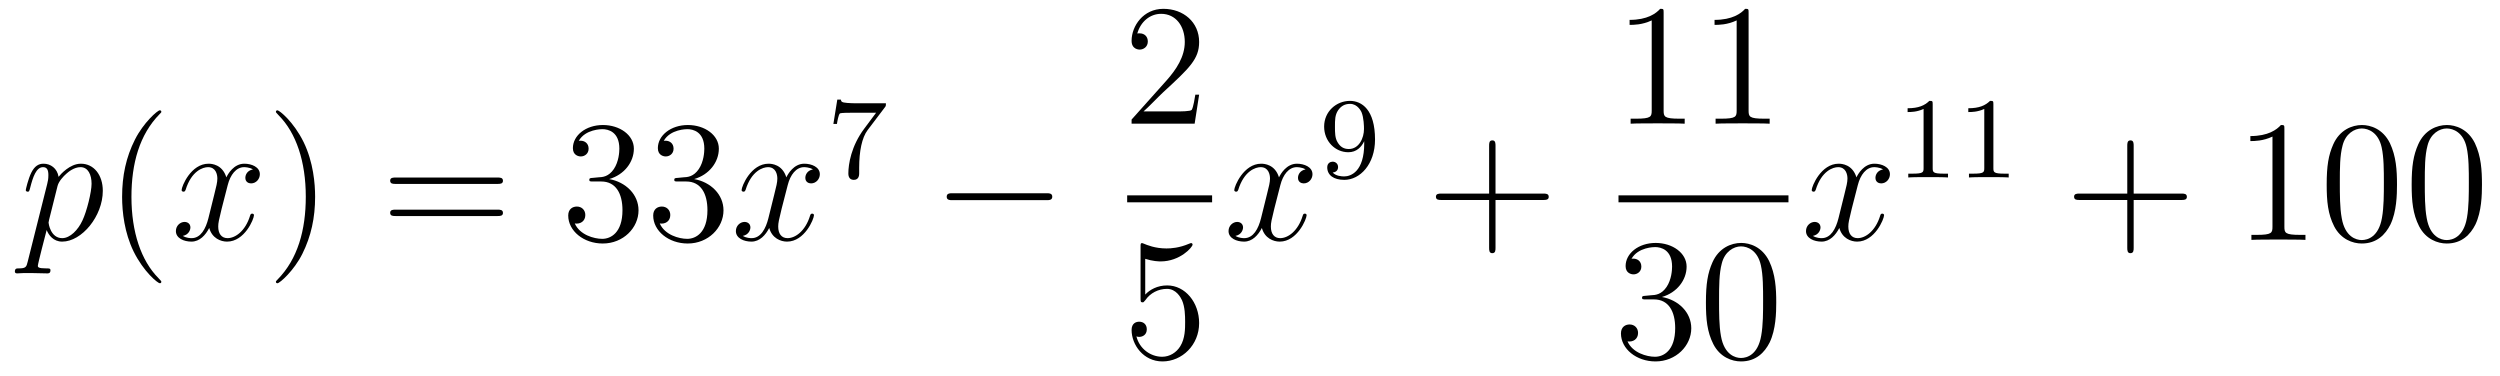
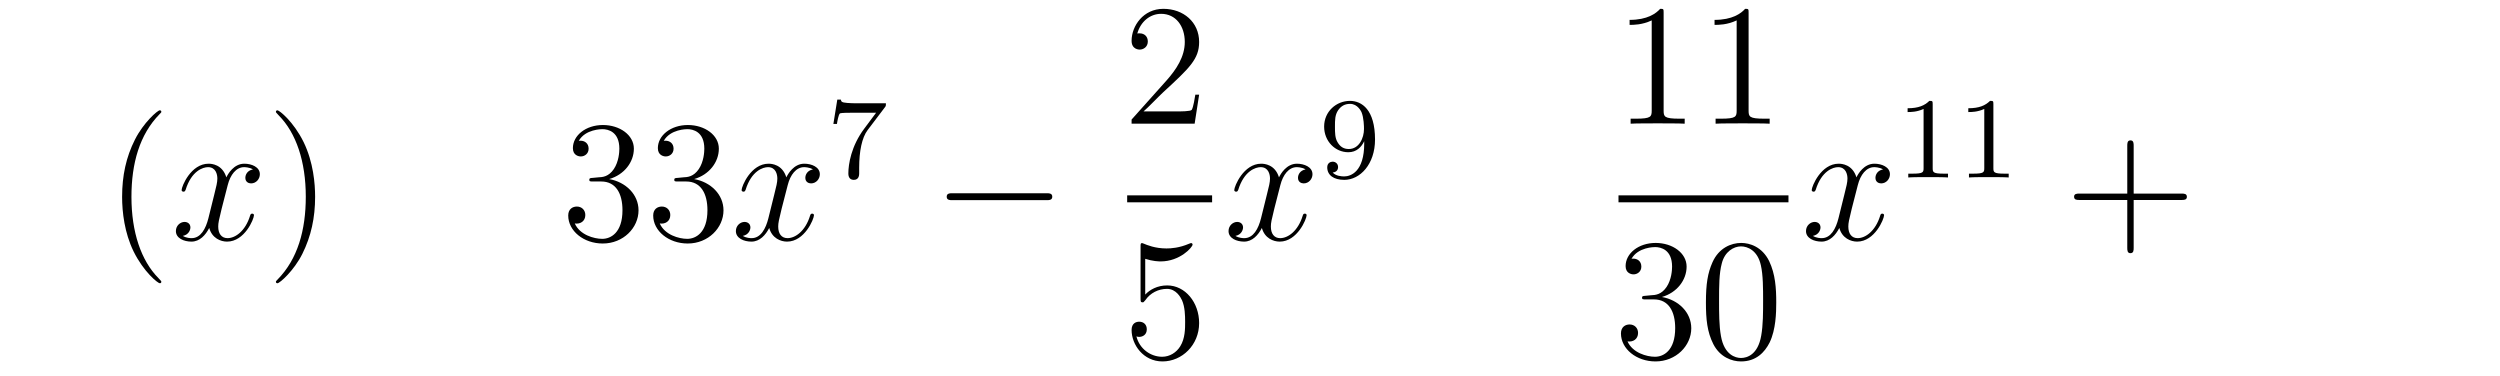
<svg xmlns="http://www.w3.org/2000/svg" height="26pt" version="1.1" viewBox="0 -26 173 26" width="173pt">
  <g id="page1">
    <g transform="matrix(1 0 0 1 -127 641)">
-       <path d="M128.914 -648.882C128.83 -648.523 128.783 -648.427 128.292 -648.427C128.149 -648.427 128.029 -648.427 128.029 -648.2C128.029 -648.177 128.041 -648.081 128.173 -648.081C128.328 -648.081 128.496 -648.105 128.651 -648.105H129.165C129.416 -648.105 130.026 -648.081 130.277 -648.081C130.348 -648.081 130.492 -648.081 130.492 -648.296C130.492 -648.427 130.408 -648.427 130.205 -648.427C129.655 -648.427 129.619 -648.511 129.619 -648.607C129.619 -648.75 130.157 -650.807 130.229 -651.081C130.36 -650.747 130.683 -650.28 131.305 -650.28C132.656 -650.28 134.114 -652.038 134.114 -653.795C134.114 -654.895 133.493 -655.672 132.596 -655.672C131.831 -655.672 131.185 -654.931 131.054 -654.763C130.958 -655.361 130.492 -655.672 130.014 -655.672C129.667 -655.672 129.392 -655.504 129.165 -655.05C128.95 -654.62 128.783 -653.891 128.783 -653.843C128.783 -653.795 128.83 -653.735 128.914 -653.735C129.01 -653.735 129.022 -653.747 129.093 -654.022C129.273 -654.727 129.5 -655.433 129.978 -655.433C130.253 -655.433 130.348 -655.241 130.348 -654.883C130.348 -654.596 130.313 -654.476 130.265 -654.261L128.914 -648.882ZM130.982 -654.13C131.066 -654.464 131.401 -654.811 131.592 -654.978C131.723 -655.098 132.118 -655.433 132.572 -655.433C133.098 -655.433 133.337 -654.907 133.337 -654.285C133.337 -653.711 133.002 -652.36 132.703 -651.739C132.405 -651.093 131.855 -650.52 131.305 -650.52C130.492 -650.52 130.36 -651.547 130.36 -651.595C130.36 -651.631 130.384 -651.727 130.396 -651.787L130.982 -654.13Z" fill-rule="evenodd" />
      <path d="M138.164 -647.495C138.164 -647.531 138.164 -647.555 137.961 -647.758C136.765 -648.966 136.096 -650.938 136.096 -653.377C136.096 -655.696 136.658 -657.692 138.045 -659.103C138.164 -659.21 138.164 -659.234 138.164 -659.27C138.164 -659.342 138.104 -659.366 138.056 -659.366C137.901 -659.366 136.921 -658.505 136.335 -657.333C135.726 -656.126 135.45 -654.847 135.45 -653.377C135.45 -652.312 135.618 -650.89 136.239 -649.611C136.944 -648.177 137.925 -647.399 138.056 -647.399C138.104 -647.399 138.164 -647.423 138.164 -647.495Z" fill-rule="evenodd" />
      <path d="M144.504 -655.277C144.121 -655.206 143.978 -654.919 143.978 -654.692C143.978 -654.405 144.205 -654.309 144.372 -654.309C144.731 -654.309 144.982 -654.62 144.982 -654.942C144.982 -655.445 144.408 -655.672 143.906 -655.672C143.177 -655.672 142.77 -654.954 142.663 -654.727C142.388 -655.624 141.647 -655.672 141.432 -655.672C140.212 -655.672 139.567 -654.106 139.567 -653.843C139.567 -653.795 139.614 -653.735 139.698 -653.735C139.794 -653.735 139.818 -653.807 139.842 -653.855C140.248 -655.182 141.049 -655.433 141.396 -655.433C141.934 -655.433 142.041 -654.931 142.041 -654.644C142.041 -654.381 141.969 -654.106 141.826 -653.532L141.42 -651.894C141.24 -651.177 140.894 -650.52 140.26 -650.52C140.2 -650.52 139.902 -650.52 139.65 -650.675C140.081 -650.759 140.176 -651.117 140.176 -651.261C140.176 -651.5 139.997 -651.643 139.77 -651.643C139.483 -651.643 139.172 -651.392 139.172 -651.01C139.172 -650.508 139.734 -650.28 140.248 -650.28C140.822 -650.28 141.228 -650.735 141.479 -651.225C141.671 -650.52 142.268 -650.28 142.711 -650.28C143.93 -650.28 144.575 -651.847 144.575 -652.109C144.575 -652.169 144.528 -652.217 144.456 -652.217C144.348 -652.217 144.336 -652.157 144.301 -652.062C143.978 -651.01 143.284 -650.52 142.747 -650.52C142.328 -650.52 142.101 -650.83 142.101 -651.32C142.101 -651.583 142.149 -651.775 142.34 -652.564L142.758 -654.189C142.938 -654.907 143.344 -655.433 143.894 -655.433C143.918 -655.433 144.253 -655.433 144.504 -655.277Z" fill-rule="evenodd" />
      <path d="M148.806 -653.377C148.806 -654.285 148.687 -655.767 148.017 -657.154C147.312 -658.588 146.332 -659.366 146.2 -659.366C146.152 -659.366 146.093 -659.342 146.093 -659.27C146.093 -659.234 146.093 -659.21 146.296 -659.007C147.491 -657.8 148.161 -655.827 148.161 -653.388C148.161 -651.069 147.599 -649.073 146.212 -647.662C146.093 -647.555 146.093 -647.531 146.093 -647.495C146.093 -647.423 146.152 -647.399 146.2 -647.399C146.355 -647.399 147.336 -648.26 147.922 -649.432C148.531 -650.651 148.806 -651.942 148.806 -653.377Z" fill-rule="evenodd" />
-       <path d="M161.423 -654.273C161.59 -654.273 161.805 -654.273 161.805 -654.488C161.805 -654.715 161.602 -654.715 161.423 -654.715H154.382C154.214 -654.715 153.999 -654.715 153.999 -654.5C153.999 -654.273 154.203 -654.273 154.382 -654.273H161.423ZM161.423 -652.05C161.59 -652.05 161.805 -652.05 161.805 -652.265C161.805 -652.492 161.602 -652.492 161.423 -652.492H154.382C154.214 -652.492 153.999 -652.492 153.999 -652.277C153.999 -652.05 154.203 -652.05 154.382 -652.05H161.423Z" fill-rule="evenodd" />
      <path d="M168.031 -654.692C167.827 -654.68 167.779 -654.667 167.779 -654.56C167.779 -654.441 167.839 -654.441 168.054 -654.441H168.604C169.62 -654.441 170.075 -653.604 170.075 -652.456C170.075 -650.89 169.262 -650.472 168.676 -650.472C168.102 -650.472 167.122 -650.747 166.775 -651.536C167.158 -651.476 167.504 -651.691 167.504 -652.121C167.504 -652.468 167.253 -652.707 166.919 -652.707C166.632 -652.707 166.321 -652.54 166.321 -652.086C166.321 -651.022 167.385 -650.149 168.712 -650.149C170.134 -650.149 171.186 -651.237 171.186 -652.444C171.186 -653.544 170.302 -654.405 169.154 -654.608C170.194 -654.907 170.864 -655.779 170.864 -656.712C170.864 -657.656 169.883 -658.349 168.724 -658.349C167.528 -658.349 166.644 -657.62 166.644 -656.748C166.644 -656.269 167.014 -656.174 167.194 -656.174C167.445 -656.174 167.732 -656.353 167.732 -656.712C167.732 -657.094 167.445 -657.262 167.182 -657.262C167.11 -657.262 167.086 -657.262 167.05 -657.25C167.504 -658.062 168.628 -658.062 168.688 -658.062C169.083 -658.062 169.859 -657.883 169.859 -656.712C169.859 -656.485 169.824 -655.815 169.477 -655.301C169.118 -654.775 168.712 -654.739 168.389 -654.727L168.031 -654.692ZM173.911 -654.692C173.707 -654.68 173.659 -654.667 173.659 -654.56C173.659 -654.441 173.719 -654.441 173.934 -654.441H174.484C175.5 -654.441 175.955 -653.604 175.955 -652.456C175.955 -650.89 175.142 -650.472 174.556 -650.472C173.982 -650.472 173.002 -650.747 172.655 -651.536C173.038 -651.476 173.384 -651.691 173.384 -652.121C173.384 -652.468 173.133 -652.707 172.799 -652.707C172.512 -652.707 172.201 -652.54 172.201 -652.086C172.201 -651.022 173.265 -650.149 174.592 -650.149C176.014 -650.149 177.066 -651.237 177.066 -652.444C177.066 -653.544 176.182 -654.405 175.034 -654.608C176.074 -654.907 176.744 -655.779 176.744 -656.712C176.744 -657.656 175.763 -658.349 174.604 -658.349C173.408 -658.349 172.524 -657.62 172.524 -656.748C172.524 -656.269 172.894 -656.174 173.074 -656.174C173.325 -656.174 173.611 -656.353 173.611 -656.712C173.611 -657.094 173.325 -657.262 173.062 -657.262C172.99 -657.262 172.966 -657.262 172.93 -657.25C173.384 -658.062 174.508 -658.062 174.568 -658.062C174.962 -658.062 175.739 -657.883 175.739 -656.712C175.739 -656.485 175.704 -655.815 175.357 -655.301C174.998 -654.775 174.592 -654.739 174.269 -654.727L173.911 -654.692Z" fill-rule="evenodd" />
      <path d="M183.255 -655.277C182.873 -655.206 182.729 -654.919 182.729 -654.692C182.729 -654.405 182.956 -654.309 183.123 -654.309C183.482 -654.309 183.733 -654.62 183.733 -654.942C183.733 -655.445 183.159 -655.672 182.657 -655.672C181.928 -655.672 181.522 -654.954 181.414 -654.727C181.139 -655.624 180.398 -655.672 180.183 -655.672C178.963 -655.672 178.318 -654.106 178.318 -653.843C178.318 -653.795 178.366 -653.735 178.449 -653.735C178.545 -653.735 178.569 -653.807 178.593 -653.855C178.999 -655.182 179.8 -655.433 180.147 -655.433C180.685 -655.433 180.792 -654.931 180.792 -654.644C180.792 -654.381 180.721 -654.106 180.577 -653.532L180.171 -651.894C179.992 -651.177 179.645 -650.52 179.011 -650.52C178.952 -650.52 178.653 -650.52 178.402 -650.675C178.832 -650.759 178.928 -651.117 178.928 -651.261C178.928 -651.5 178.748 -651.643 178.521 -651.643C178.234 -651.643 177.923 -651.392 177.923 -651.01C177.923 -650.508 178.485 -650.28 178.999 -650.28C179.573 -650.28 179.98 -650.735 180.231 -651.225C180.422 -650.52 181.02 -650.28 181.462 -650.28C182.681 -650.28 183.327 -651.847 183.327 -652.109C183.327 -652.169 183.279 -652.217 183.207 -652.217C183.1 -652.217 183.087 -652.157 183.052 -652.062C182.729 -651.01 182.036 -650.52 181.498 -650.52C181.079 -650.52 180.852 -650.83 180.852 -651.32C180.852 -651.583 180.9 -651.775 181.091 -652.564L181.51 -654.189C181.689 -654.907 182.095 -655.433 182.645 -655.433C182.669 -655.433 183.004 -655.433 183.255 -655.277Z" fill-rule="evenodd" />
      <path d="M188.232 -659.573C188.304 -659.66 188.304 -659.676 188.304 -659.852H186.28C186.081 -659.852 185.833 -659.86 185.634 -659.876C185.22 -659.907 185.212 -659.979 185.188 -660.107H184.941L184.67 -658.425H184.917C184.933 -658.545 185.021 -659.095 185.132 -659.158C185.22 -659.198 185.817 -659.198 185.937 -659.198H187.626L186.806 -658.098C185.897 -656.887 185.706 -655.628 185.706 -654.999C185.706 -654.919 185.706 -654.553 186.081 -654.553C186.455 -654.553 186.455 -654.911 186.455 -655.007V-655.389C186.455 -656.537 186.646 -657.477 187.037 -657.995L188.232 -659.573Z" fill-rule="evenodd" />
      <path d="M199.398 -653.149C199.601 -653.149 199.817 -653.149 199.817 -653.388C199.817 -653.628 199.601 -653.628 199.398 -653.628H192.931C192.727 -653.628 192.512 -653.628 192.512 -653.388C192.512 -653.149 192.727 -653.149 192.931 -653.149H199.398Z" fill-rule="evenodd" />
      <path d="M209.98 -660.448H209.717C209.681 -660.245 209.585 -659.587 209.466 -659.396C209.382 -659.289 208.7 -659.289 208.342 -659.289H206.131C206.454 -659.564 207.182 -660.329 207.493 -660.616C209.31 -662.289 209.98 -662.911 209.98 -664.094C209.98 -665.469 208.892 -666.389 207.505 -666.389C206.119 -666.389 205.306 -665.206 205.306 -664.178C205.306 -663.568 205.832 -663.568 205.867 -663.568C206.119 -663.568 206.429 -663.747 206.429 -664.13C206.429 -664.465 206.202 -664.692 205.867 -664.692C205.76 -664.692 205.736 -664.692 205.7 -664.68C205.927 -665.493 206.573 -666.043 207.35 -666.043C208.366 -666.043 208.987 -665.194 208.987 -664.094C208.987 -663.078 208.402 -662.193 207.721 -661.428L205.306 -658.727V-658.44H209.669L209.98 -660.448Z" fill-rule="evenodd" />
      <path d="M205 -653H210.878V-653.481H205" />
      <path d="M206.25 -649.09C206.764 -648.922 207.182 -648.91 207.314 -648.91C208.666 -648.91 209.526 -649.902 209.526 -650.07C209.526 -650.118 209.502 -650.178 209.43 -650.178C209.406 -650.178 209.382 -650.178 209.274 -650.13C208.606 -649.843 208.031 -649.807 207.721 -649.807C206.932 -649.807 206.37 -650.046 206.142 -650.142C206.059 -650.178 206.035 -650.178 206.023 -650.178C205.927 -650.178 205.927 -650.106 205.927 -649.914V-646.364C205.927 -646.149 205.927 -646.077 206.071 -646.077C206.131 -646.077 206.142 -646.089 206.262 -646.233C206.597 -646.723 207.158 -647.01 207.756 -647.01C208.39 -647.01 208.7 -646.424 208.796 -646.221C208.999 -645.754 209.011 -645.169 209.011 -644.714C209.011 -644.26 209.011 -643.579 208.676 -643.041C208.414 -642.611 207.948 -642.312 207.421 -642.312C206.633 -642.312 205.855 -642.85 205.64 -643.722C205.7 -643.698 205.772 -643.687 205.832 -643.687C206.035 -643.687 206.358 -643.806 206.358 -644.212C206.358 -644.547 206.131 -644.738 205.832 -644.738C205.616 -644.738 205.306 -644.631 205.306 -644.165C205.306 -643.148 206.119 -641.989 207.445 -641.989C208.796 -641.989 209.98 -643.125 209.98 -644.643C209.98 -646.065 209.023 -647.249 207.768 -647.249C207.086 -647.249 206.561 -646.95 206.25 -646.615V-649.09Z" fill-rule="evenodd" />
      <path d="M217.346 -655.277C216.964 -655.206 216.821 -654.919 216.821 -654.692C216.821 -654.405 217.048 -654.309 217.214 -654.309C217.573 -654.309 217.824 -654.62 217.824 -654.942C217.824 -655.445 217.25 -655.672 216.749 -655.672C216.019 -655.672 215.612 -654.954 215.506 -654.727C215.231 -655.624 214.489 -655.672 214.274 -655.672C213.055 -655.672 212.41 -654.106 212.41 -653.843C212.41 -653.795 212.456 -653.735 212.54 -653.735C212.636 -653.735 212.66 -653.807 212.684 -653.855C213.091 -655.182 213.892 -655.433 214.238 -655.433C214.776 -655.433 214.884 -654.931 214.884 -654.644C214.884 -654.381 214.812 -654.106 214.668 -653.532L214.262 -651.894C214.082 -651.177 213.737 -650.52 213.102 -650.52C213.043 -650.52 212.744 -650.52 212.492 -650.675C212.923 -650.759 213.019 -651.117 213.019 -651.261C213.019 -651.5 212.839 -651.643 212.612 -651.643C212.326 -651.643 212.015 -651.392 212.015 -651.01C212.015 -650.508 212.576 -650.28 213.091 -650.28C213.665 -650.28 214.07 -650.735 214.322 -651.225C214.513 -650.52 215.111 -650.28 215.554 -650.28C216.773 -650.28 217.418 -651.847 217.418 -652.109C217.418 -652.169 217.37 -652.217 217.298 -652.217C217.19 -652.217 217.178 -652.157 217.144 -652.062C216.821 -651.01 216.127 -650.52 215.59 -650.52C215.171 -650.52 214.944 -650.83 214.944 -651.32C214.944 -651.583 214.991 -651.775 215.183 -652.564L215.6 -654.189C215.78 -654.907 216.186 -655.433 216.737 -655.433C216.761 -655.433 217.096 -655.433 217.346 -655.277Z" fill-rule="evenodd" />
      <path d="M221.404 -657.071C221.404 -655.126 220.48 -654.792 220.018 -654.792C219.85 -654.792 219.436 -654.816 219.221 -655.062C219.571 -655.094 219.595 -655.357 219.595 -655.437C219.595 -655.676 219.412 -655.812 219.221 -655.812C219.077 -655.812 218.845 -655.724 218.845 -655.421C218.845 -654.879 219.292 -654.553 220.025 -654.553C221.117 -654.553 222.152 -655.636 222.152 -657.342C222.152 -659.413 221.237 -660.019 220.416 -660.019C219.475 -660.019 218.63 -659.286 218.63 -658.242C218.63 -657.214 219.403 -656.465 220.304 -656.465C220.87 -656.465 221.213 -656.824 221.404 -657.23V-657.071ZM220.336 -656.688C219.97 -656.688 219.738 -656.856 219.563 -657.15C219.379 -657.445 219.379 -657.828 219.379 -658.234C219.379 -658.704 219.379 -659.039 219.595 -659.366C219.794 -659.652 220.049 -659.812 220.423 -659.812C220.957 -659.812 221.189 -659.286 221.213 -659.246C221.38 -658.856 221.388 -658.234 221.388 -658.075C221.388 -657.445 221.045 -656.688 220.336 -656.688Z" fill-rule="evenodd" />
-       <path d="M230.49 -653.161H233.789C233.957 -653.161 234.172 -653.161 234.172 -653.377C234.172 -653.604 233.969 -653.604 233.789 -653.604H230.49V-656.903C230.49 -657.07 230.49 -657.286 230.274 -657.286C230.047 -657.286 230.047 -657.082 230.047 -656.903V-653.604H226.748C226.58 -653.604 226.366 -653.604 226.366 -653.388C226.366 -653.161 226.568 -653.161 226.748 -653.161H230.047V-649.862C230.047 -649.695 230.047 -649.48 230.262 -649.48C230.49 -649.48 230.49 -649.683 230.49 -649.862V-653.161Z" fill-rule="evenodd" />
      <path d="M242.123 -666.102C242.123 -666.378 242.123 -666.389 241.884 -666.389C241.597 -666.067 241 -665.624 239.768 -665.624V-665.278C240.043 -665.278 240.641 -665.278 241.298 -665.588V-659.36C241.298 -658.93 241.262 -658.787 240.21 -658.787H239.839V-658.44C240.162 -658.464 241.322 -658.464 241.716 -658.464C242.111 -658.464 243.258 -658.464 243.581 -658.44V-658.787H243.211C242.159 -658.787 242.123 -658.93 242.123 -659.36V-666.102ZM248.003 -666.102C248.003 -666.378 248.003 -666.389 247.764 -666.389C247.477 -666.067 246.878 -665.624 245.647 -665.624V-665.278C245.923 -665.278 246.521 -665.278 247.177 -665.588V-659.36C247.177 -658.93 247.142 -658.787 246.09 -658.787H245.719V-658.44C246.042 -658.464 247.202 -658.464 247.596 -658.464C247.991 -658.464 249.138 -658.464 249.461 -658.44V-658.787H249.09C248.039 -658.787 248.003 -658.93 248.003 -659.36V-666.102Z" fill-rule="evenodd" />
      <path d="M239 -653H250.762V-653.481H239" />
      <path d="M240.88 -646.532C240.677 -646.52 240.629 -646.507 240.629 -646.4C240.629 -646.281 240.689 -646.281 240.904 -646.281H241.453C242.47 -646.281 242.923 -645.444 242.923 -644.296C242.923 -642.73 242.111 -642.312 241.525 -642.312C240.952 -642.312 239.971 -642.587 239.624 -643.376C240.007 -643.316 240.354 -643.531 240.354 -643.961C240.354 -644.308 240.102 -644.547 239.768 -644.547C239.48 -644.547 239.17 -644.38 239.17 -643.926C239.17 -642.862 240.234 -641.989 241.561 -641.989C242.983 -641.989 244.036 -643.077 244.036 -644.284C244.036 -645.384 243.151 -646.245 242.003 -646.448C243.043 -646.747 243.713 -647.619 243.713 -648.552C243.713 -649.496 242.732 -650.189 241.573 -650.189C240.378 -650.189 239.492 -649.46 239.492 -648.588C239.492 -648.109 239.863 -648.014 240.043 -648.014C240.294 -648.014 240.581 -648.193 240.581 -648.552C240.581 -648.934 240.294 -649.102 240.031 -649.102C239.959 -649.102 239.935 -649.102 239.899 -649.09C240.354 -649.902 241.477 -649.902 241.537 -649.902C241.932 -649.902 242.708 -649.723 242.708 -648.552C242.708 -648.325 242.672 -647.655 242.326 -647.141C241.968 -646.615 241.561 -646.579 241.238 -646.567L240.88 -646.532ZM249.916 -646.065C249.916 -647.058 249.856 -648.026 249.425 -648.934C248.935 -649.927 248.075 -650.189 247.489 -650.189C246.796 -650.189 245.946 -649.843 245.504 -648.851C245.17 -648.097 245.05 -647.356 245.05 -646.065C245.05 -644.906 245.134 -644.033 245.564 -643.184C246.03 -642.276 246.856 -641.989 247.477 -641.989C248.516 -641.989 249.114 -642.611 249.461 -643.304C249.892 -644.2 249.916 -645.372 249.916 -646.065ZM247.477 -642.228C247.094 -642.228 246.317 -642.443 246.09 -643.746C245.959 -644.463 245.959 -645.372 245.959 -646.209C245.959 -647.189 245.959 -648.073 246.15 -648.779C246.353 -649.58 246.962 -649.95 247.477 -649.95C247.931 -649.95 248.624 -649.675 248.851 -648.648C249.007 -647.966 249.007 -647.022 249.007 -646.209C249.007 -645.408 249.007 -644.499 248.875 -643.77C248.648 -642.455 247.895 -642.228 247.477 -642.228Z" fill-rule="evenodd" />
      <path d="M257.306 -655.277C256.924 -655.206 256.781 -654.919 256.781 -654.692C256.781 -654.405 257.008 -654.309 257.174 -654.309C257.533 -654.309 257.784 -654.62 257.784 -654.942C257.784 -655.445 257.21 -655.672 256.709 -655.672C255.979 -655.672 255.572 -654.954 255.466 -654.727C255.191 -655.624 254.449 -655.672 254.234 -655.672C253.015 -655.672 252.37 -654.106 252.37 -653.843C252.37 -653.795 252.416 -653.735 252.5 -653.735C252.596 -653.735 252.62 -653.807 252.644 -653.855C253.051 -655.182 253.852 -655.433 254.198 -655.433C254.736 -655.433 254.844 -654.931 254.844 -654.644C254.844 -654.381 254.772 -654.106 254.628 -653.532L254.222 -651.894C254.042 -651.177 253.697 -650.52 253.062 -650.52C253.003 -650.52 252.704 -650.52 252.452 -650.675C252.883 -650.759 252.979 -651.117 252.979 -651.261C252.979 -651.5 252.799 -651.643 252.572 -651.643C252.286 -651.643 251.975 -651.392 251.975 -651.01C251.975 -650.508 252.536 -650.28 253.051 -650.28C253.625 -650.28 254.03 -650.735 254.282 -651.225C254.473 -650.52 255.071 -650.28 255.514 -650.28C256.733 -650.28 257.378 -651.847 257.378 -652.109C257.378 -652.169 257.33 -652.217 257.258 -652.217C257.15 -652.217 257.138 -652.157 257.104 -652.062C256.781 -651.01 256.087 -650.52 255.55 -650.52C255.131 -650.52 254.904 -650.83 254.904 -651.32C254.904 -651.583 254.951 -651.775 255.143 -652.564L255.56 -654.189C255.74 -654.907 256.146 -655.433 256.697 -655.433C256.721 -655.433 257.056 -655.433 257.306 -655.277Z" fill-rule="evenodd" />
      <path d="M260.742 -659.796C260.742 -660.011 260.726 -660.019 260.51 -660.019C260.184 -659.7 259.762 -659.509 259.006 -659.509V-659.246C259.22 -659.246 259.65 -659.246 260.112 -659.461V-655.373C260.112 -655.078 260.089 -654.983 259.332 -654.983H259.052V-654.72C259.379 -654.744 260.065 -654.744 260.424 -654.744C260.782 -654.744 261.475 -654.744 261.802 -654.72V-654.983H261.523C260.766 -654.983 260.742 -655.078 260.742 -655.373V-659.796ZM264.942 -659.796C264.942 -660.011 264.926 -660.019 264.71 -660.019C264.384 -659.7 263.962 -659.509 263.206 -659.509V-659.246C263.42 -659.246 263.85 -659.246 264.312 -659.461V-655.373C264.312 -655.078 264.289 -654.983 263.532 -654.983H263.252V-654.72C263.579 -654.744 264.265 -654.744 264.624 -654.744C264.982 -654.744 265.675 -654.744 266.002 -654.72V-654.983H265.723C264.966 -654.983 264.942 -655.078 264.942 -655.373V-659.796Z" fill-rule="evenodd" />
      <path d="M274.65 -653.161H277.949C278.117 -653.161 278.332 -653.161 278.332 -653.377C278.332 -653.604 278.129 -653.604 277.949 -653.604H274.65V-656.903C274.65 -657.07 274.65 -657.286 274.434 -657.286C274.207 -657.286 274.207 -657.082 274.207 -656.903V-653.604H270.908C270.74 -653.604 270.526 -653.604 270.526 -653.388C270.526 -653.161 270.728 -653.161 270.908 -653.161H274.207V-649.862C274.207 -649.695 274.207 -649.48 274.422 -649.48C274.65 -649.48 274.65 -649.683 274.65 -649.862V-653.161Z" fill-rule="evenodd" />
-       <path d="M285.08 -658.062C285.08 -658.338 285.08 -658.349 284.84 -658.349C284.554 -658.027 283.956 -657.584 282.725 -657.584V-657.238C283 -657.238 283.597 -657.238 284.255 -657.548V-651.32C284.255 -650.89 284.219 -650.747 283.168 -650.747H282.797V-650.4C283.12 -650.424 284.279 -650.424 284.674 -650.424C285.068 -650.424 286.216 -650.424 286.538 -650.4V-650.747H286.168C285.116 -650.747 285.08 -650.89 285.08 -651.32V-658.062ZM292.872 -654.225C292.872 -655.218 292.813 -656.186 292.382 -657.094C291.893 -658.087 291.031 -658.349 290.446 -658.349C289.752 -658.349 288.904 -658.003 288.462 -657.011C288.127 -656.257 288.007 -655.516 288.007 -654.225C288.007 -653.066 288.091 -652.193 288.521 -651.344C288.988 -650.436 289.812 -650.149 290.434 -650.149C291.474 -650.149 292.072 -650.771 292.418 -651.464C292.849 -652.36 292.872 -653.532 292.872 -654.225ZM290.434 -650.388C290.052 -650.388 289.274 -650.603 289.048 -651.906C288.916 -652.623 288.916 -653.532 288.916 -654.369C288.916 -655.349 288.916 -656.233 289.108 -656.939C289.31 -657.74 289.92 -658.11 290.434 -658.11C290.888 -658.11 291.582 -657.835 291.809 -656.808C291.964 -656.126 291.964 -655.182 291.964 -654.369C291.964 -653.568 291.964 -652.659 291.833 -651.93C291.606 -650.615 290.852 -650.388 290.434 -650.388ZM298.752 -654.225C298.752 -655.218 298.693 -656.186 298.262 -657.094C297.773 -658.087 296.911 -658.349 296.326 -658.349C295.632 -658.349 294.784 -658.003 294.342 -657.011C294.007 -656.257 293.887 -655.516 293.887 -654.225C293.887 -653.066 293.971 -652.193 294.401 -651.344C294.868 -650.436 295.692 -650.149 296.314 -650.149C297.354 -650.149 297.952 -650.771 298.298 -651.464C298.728 -652.36 298.752 -653.532 298.752 -654.225ZM296.314 -650.388C295.932 -650.388 295.154 -650.603 294.928 -651.906C294.796 -652.623 294.796 -653.532 294.796 -654.369C294.796 -655.349 294.796 -656.233 294.988 -656.939C295.19 -657.74 295.8 -658.11 296.314 -658.11C296.768 -658.11 297.462 -657.835 297.689 -656.808C297.844 -656.126 297.844 -655.182 297.844 -654.369C297.844 -653.568 297.844 -652.659 297.713 -651.93C297.486 -650.615 296.732 -650.388 296.314 -650.388Z" fill-rule="evenodd" />
    </g>
  </g>
</svg>